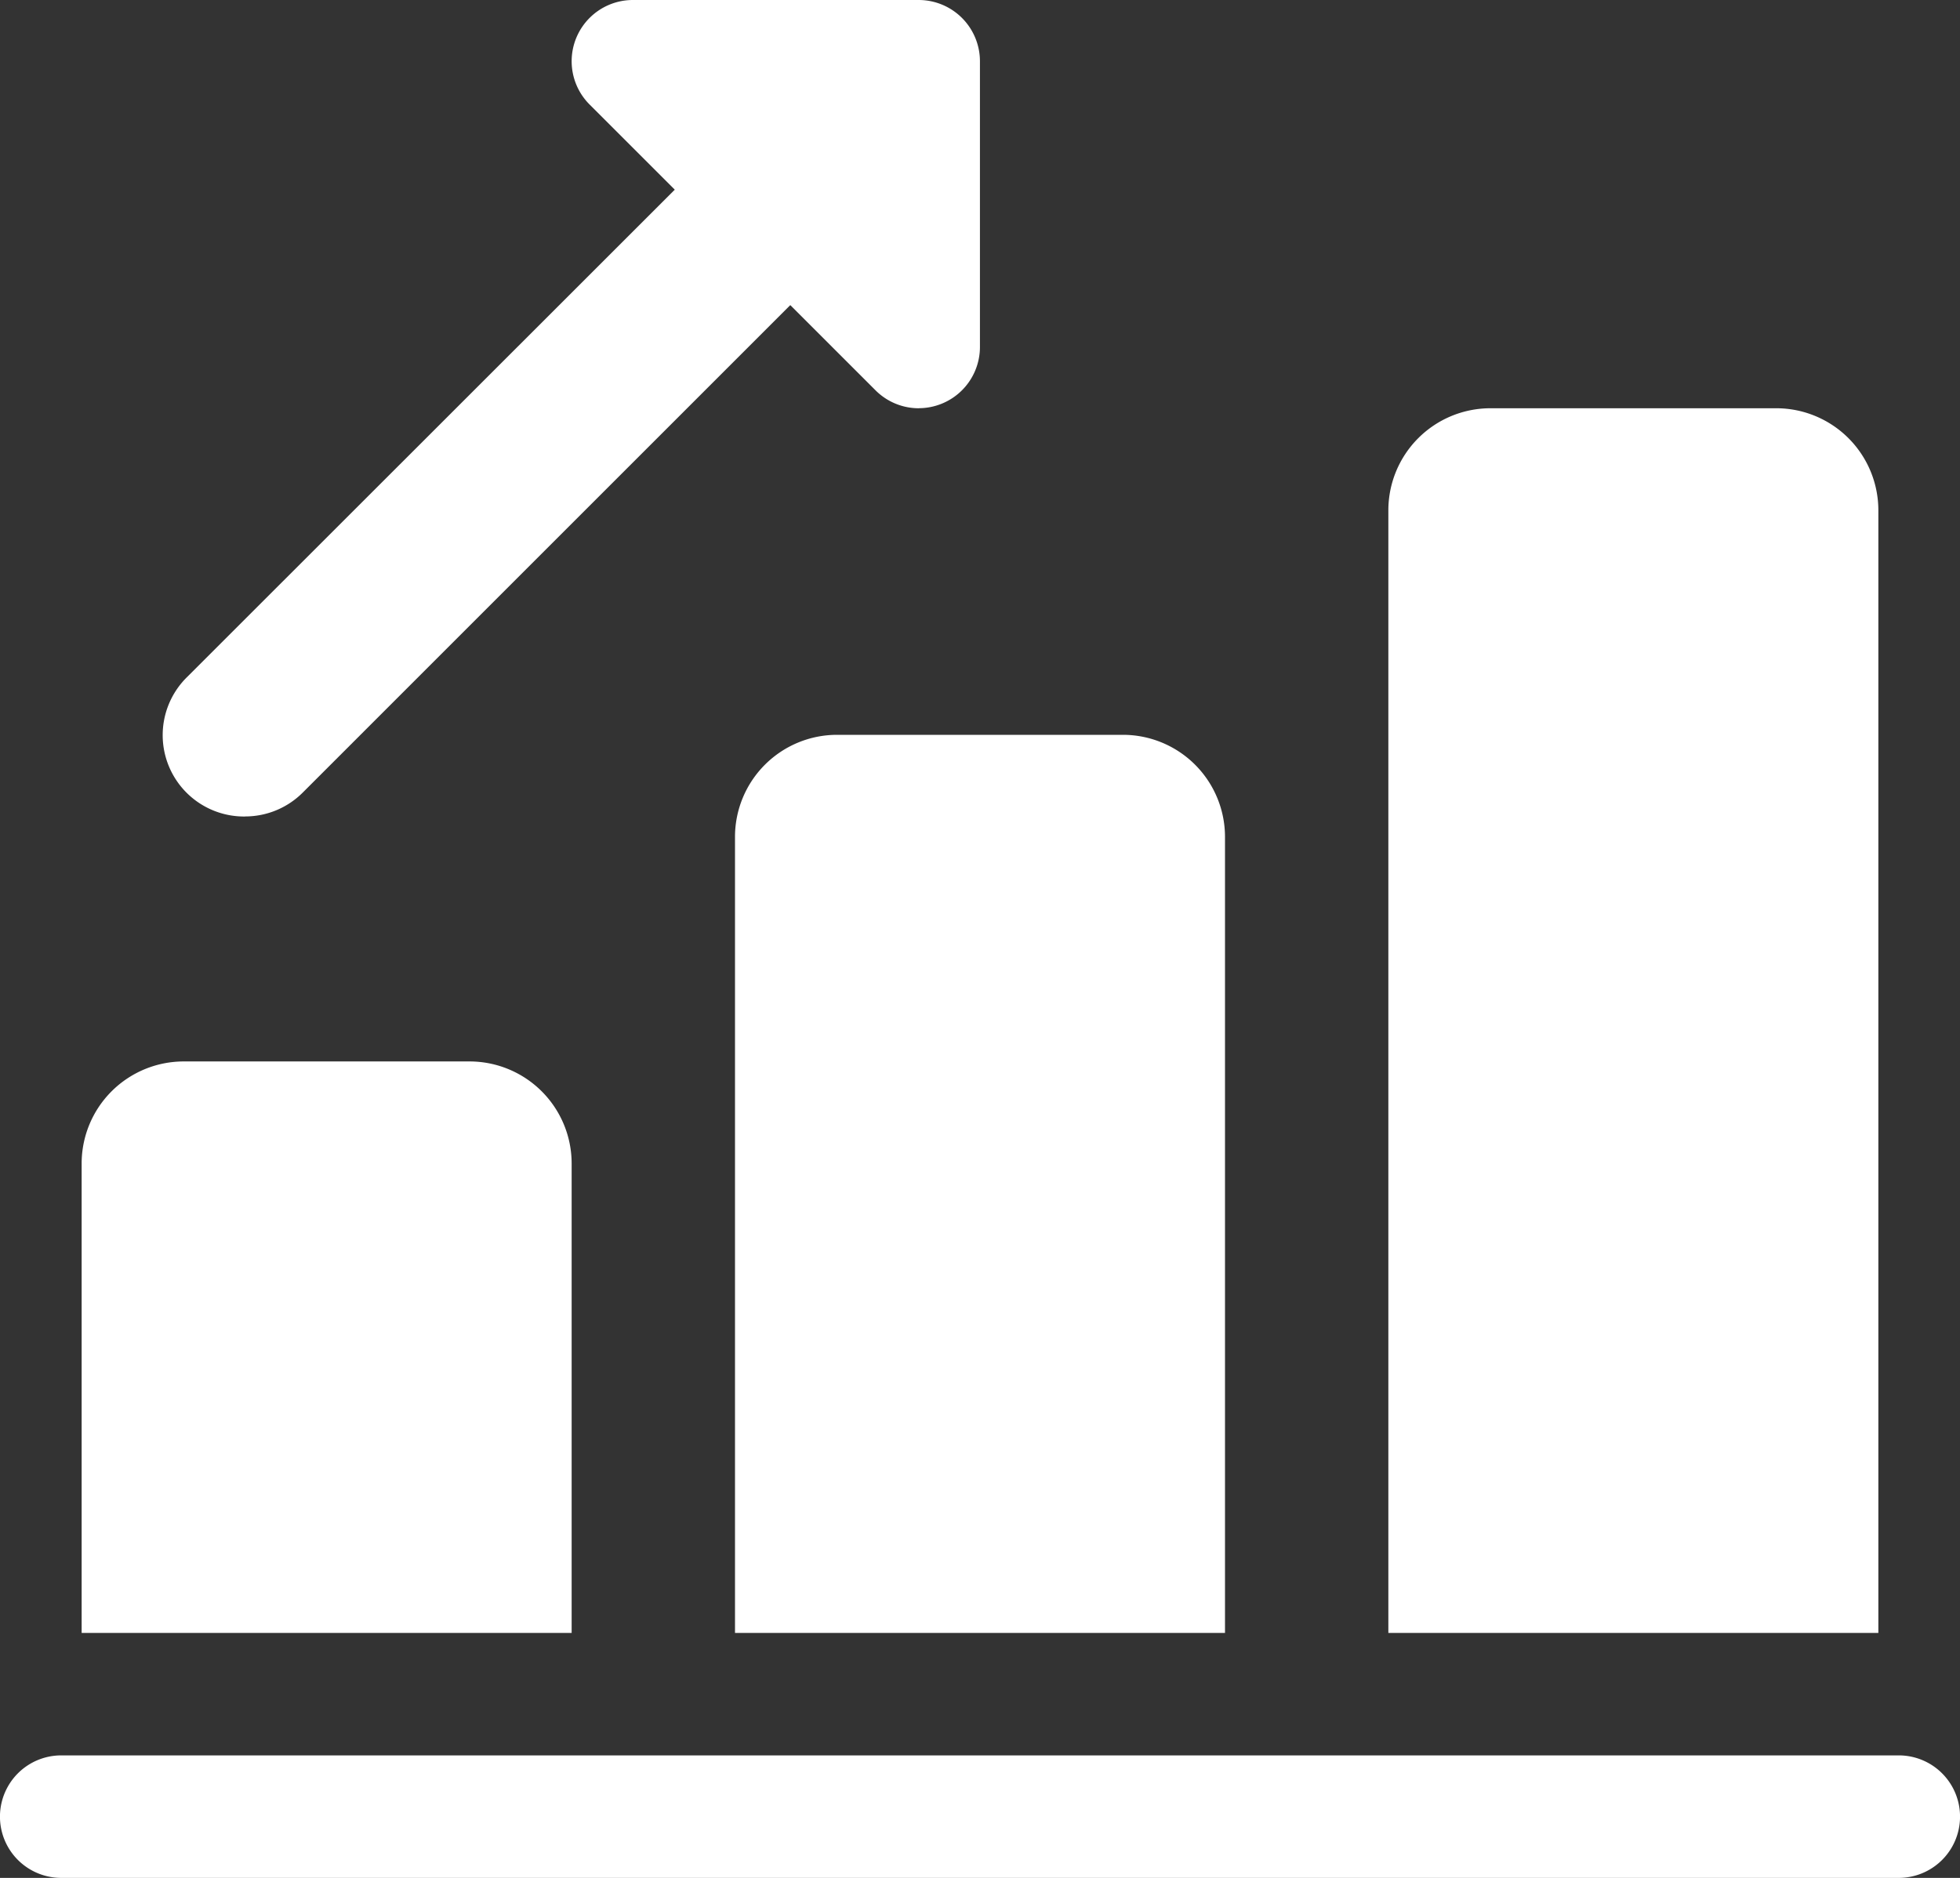
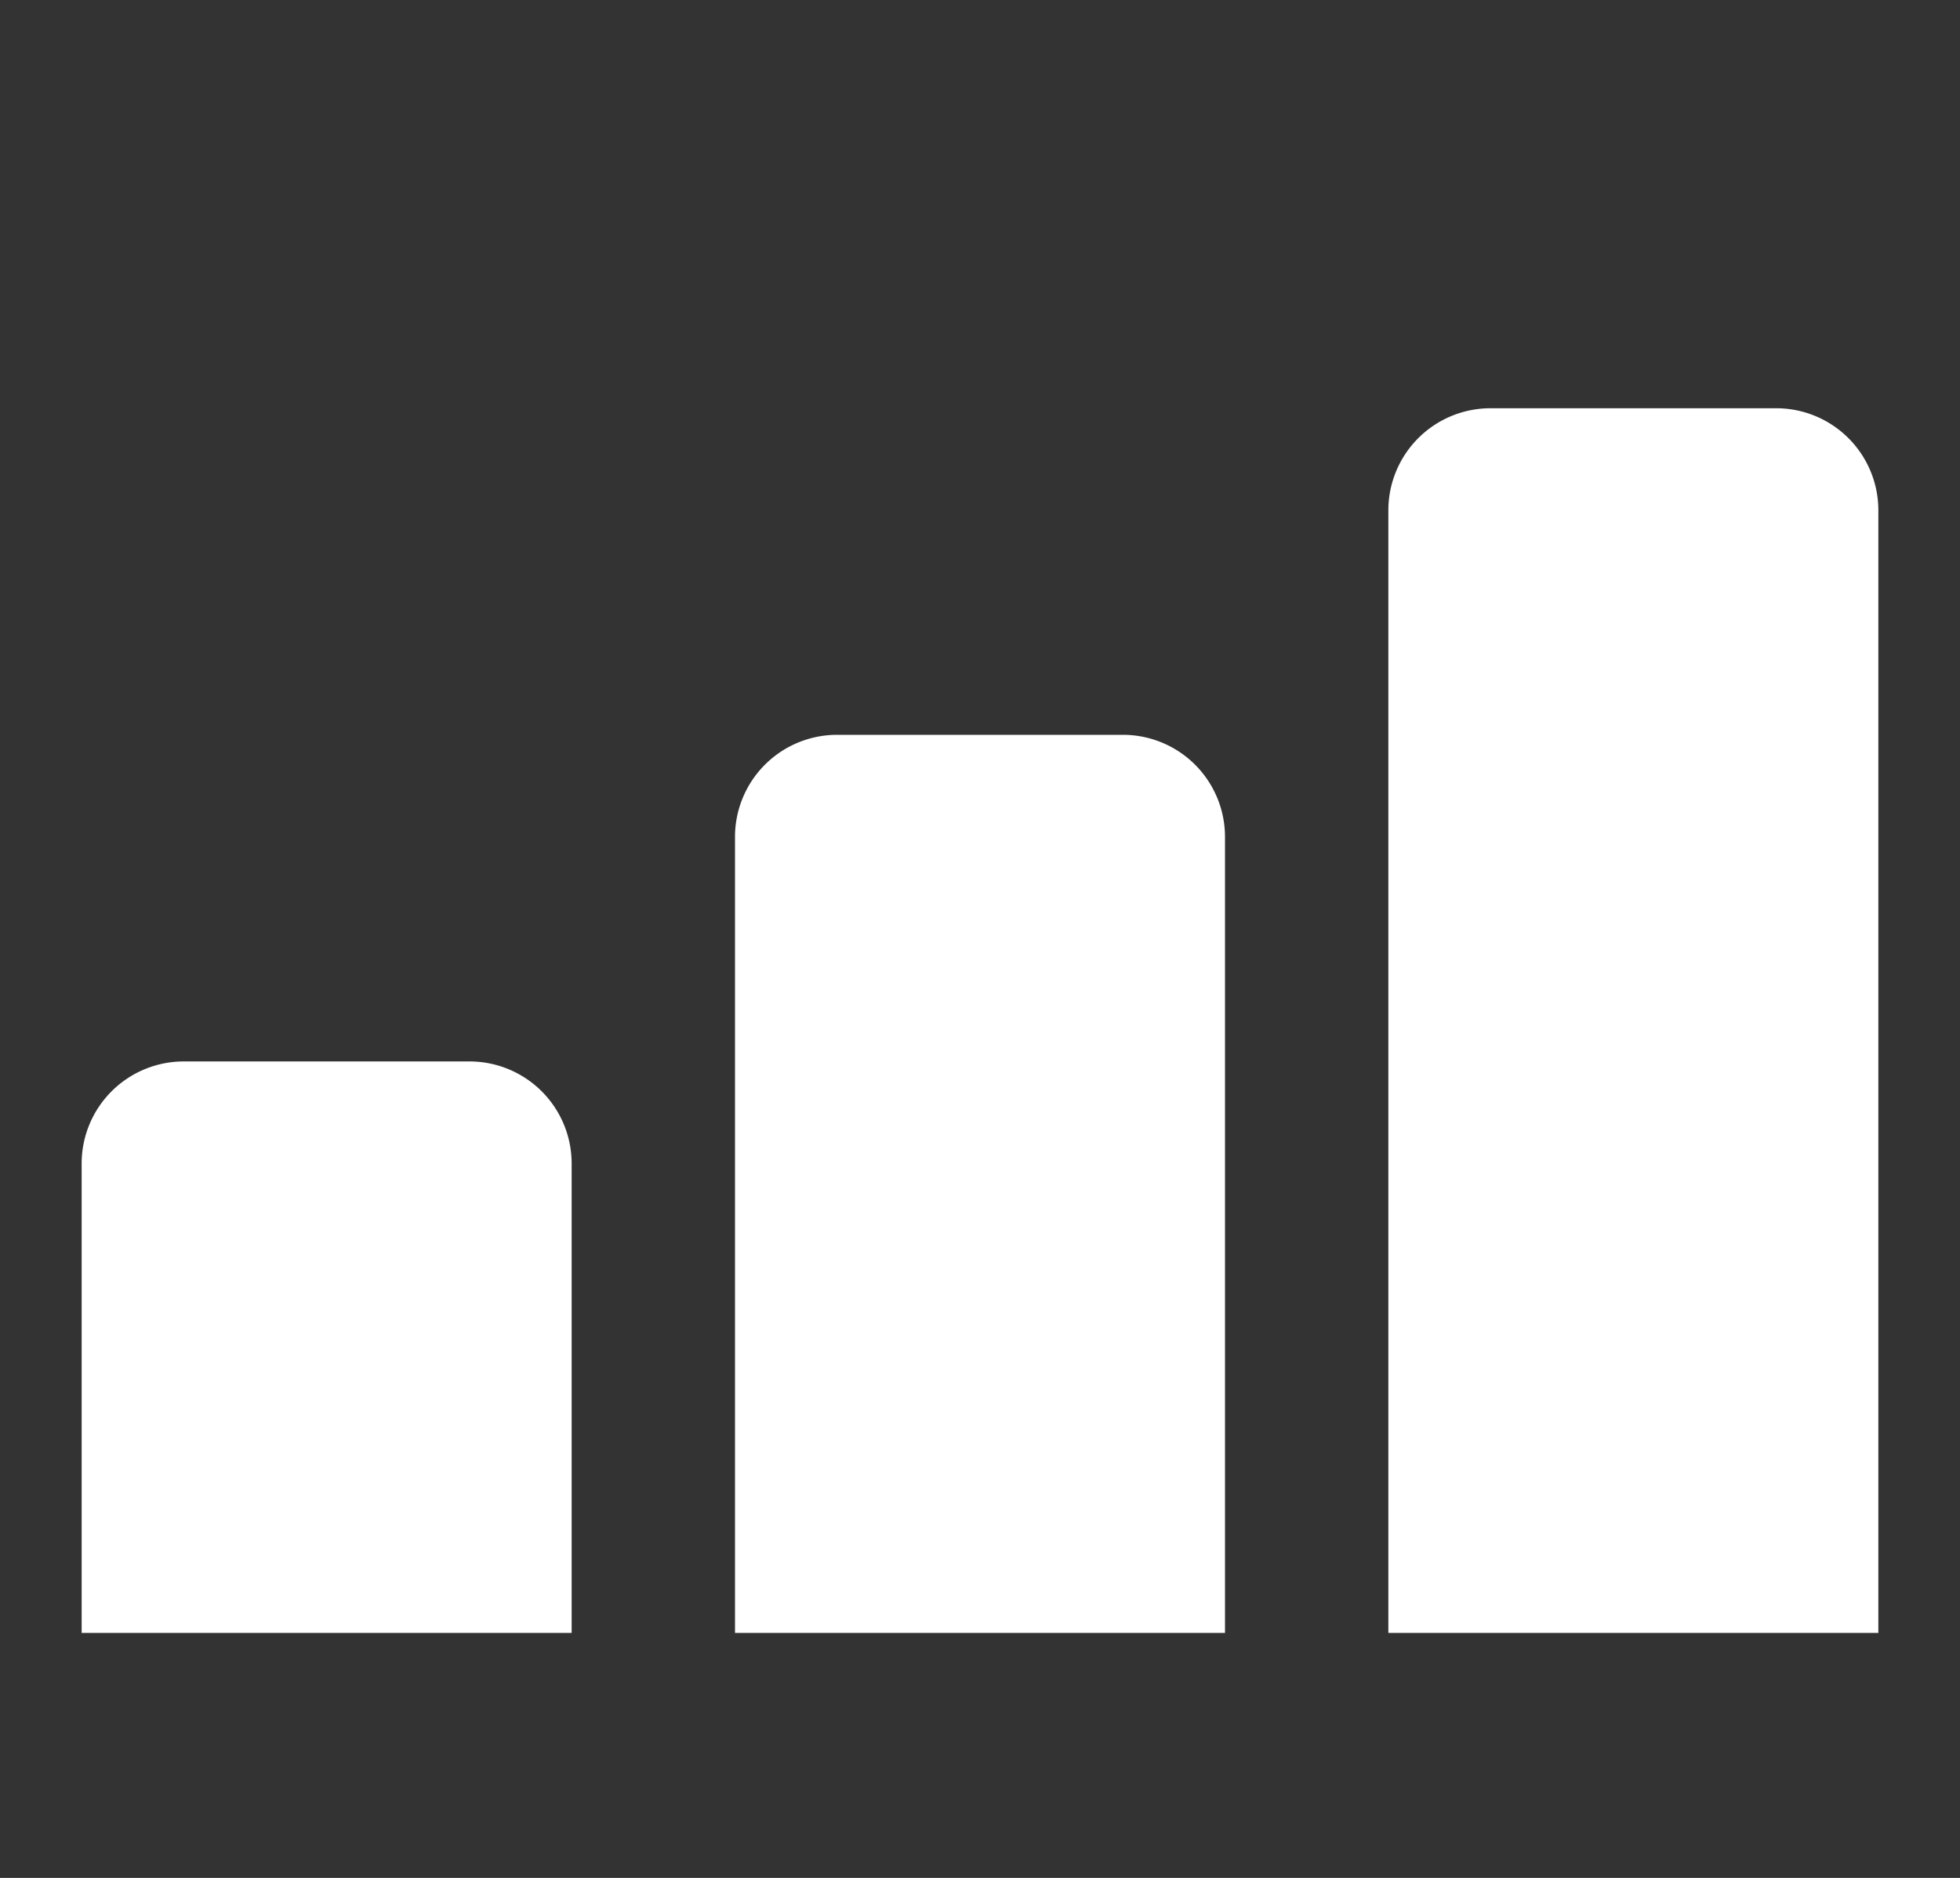
<svg xmlns="http://www.w3.org/2000/svg" id="business-and-finance" width="31.304" height="30" viewBox="0 0 31.304 30">
  <rect x="0" y="0" width="31.304" height="30" fill="#333333" stroke="none" />
-   <path id="Path_5207" data-name="Path 5207" d="M3.3,13.711a1.3,1.3,0,0,1-.922-2.227L11.39,2.476a1.3,1.3,0,1,1,1.844,1.844L4.227,13.328a1.3,1.3,0,0,1-.922.382Z" transform="translate(0.609 -0.667)" fill="#fff" />
-   <path id="Path_5208" data-name="Path 5208" d="M12.544,7.522a.974.974,0,0,1-.691-.287L7.287,2.67A.978.978,0,0,1,7.978,1h4.565a.979.979,0,0,1,.978.978V6.543a.978.978,0,0,1-.978.978Z" transform="translate(2.13 -1)" fill="#fff" />
  <path id="Path_5209" data-name="Path 5209" d="M8.826,15.63v7.5H1v-7.5A1.631,1.631,0,0,1,2.63,14H7.2A1.631,1.631,0,0,1,8.826,15.63Z" transform="translate(0.304 2.957)" fill="#fff" />
  <path id="Path_5210" data-name="Path 5210" d="M16.826,11.63V24.348H9V11.63A1.631,1.631,0,0,1,10.63,10H15.2A1.631,1.631,0,0,1,16.826,11.63Z" transform="translate(2.739 1.739)" fill="#fff" />
  <path id="Path_5211" data-name="Path 5211" d="M24.826,7.63V25.565H17V7.63A1.631,1.631,0,0,1,18.63,6H23.2A1.631,1.631,0,0,1,24.826,7.63Z" transform="translate(5.174 0.522)" fill="#fff" />
-   <path id="Path_5212" data-name="Path 5212" d="M30.326,24.457H.978a.978.978,0,1,1,0-1.957H30.326a.978.978,0,1,1,0,1.957Z" transform="translate(0 5.543)" fill="#fff" />
</svg>